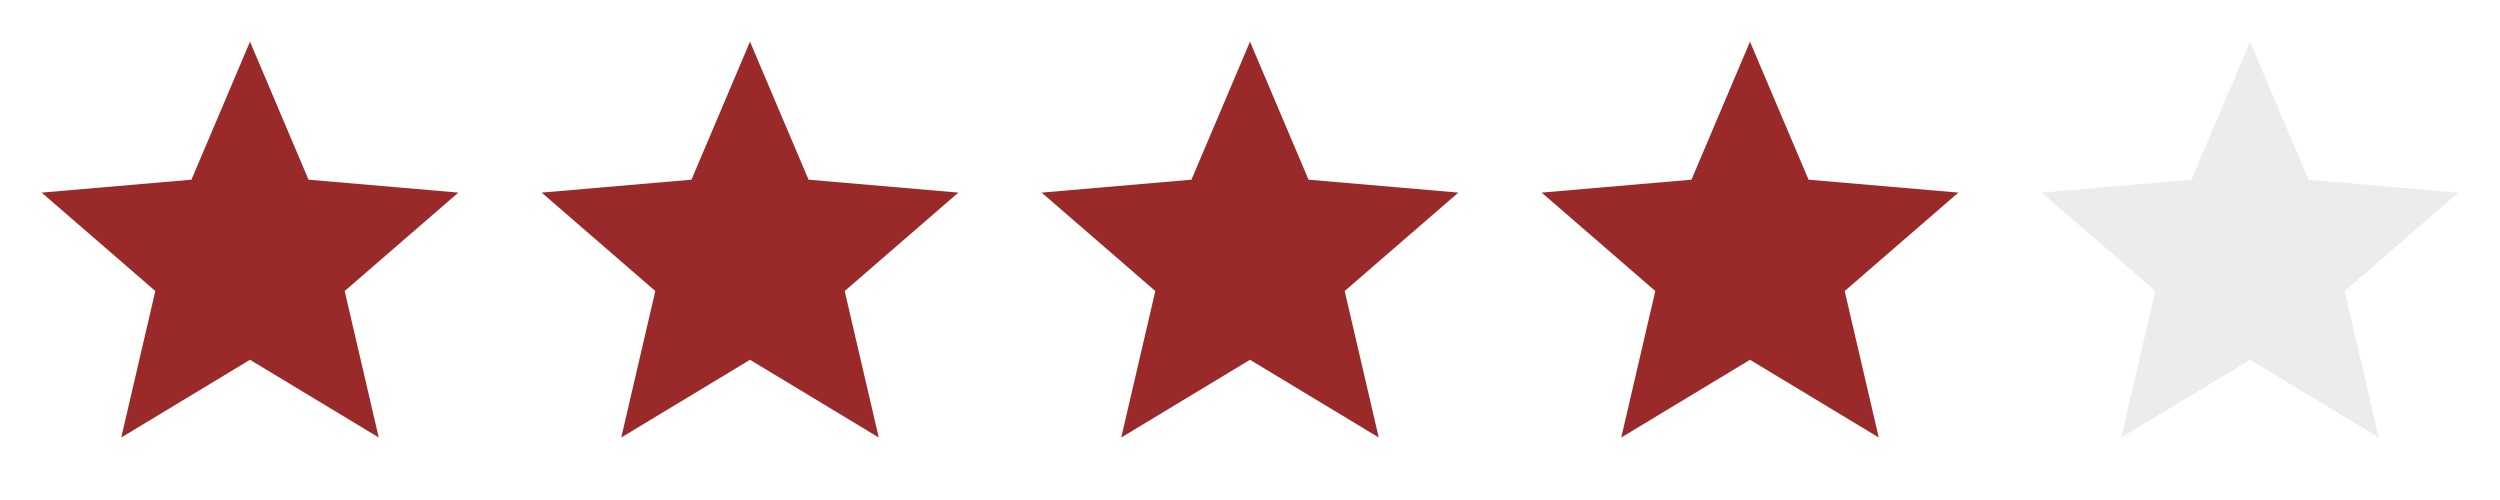
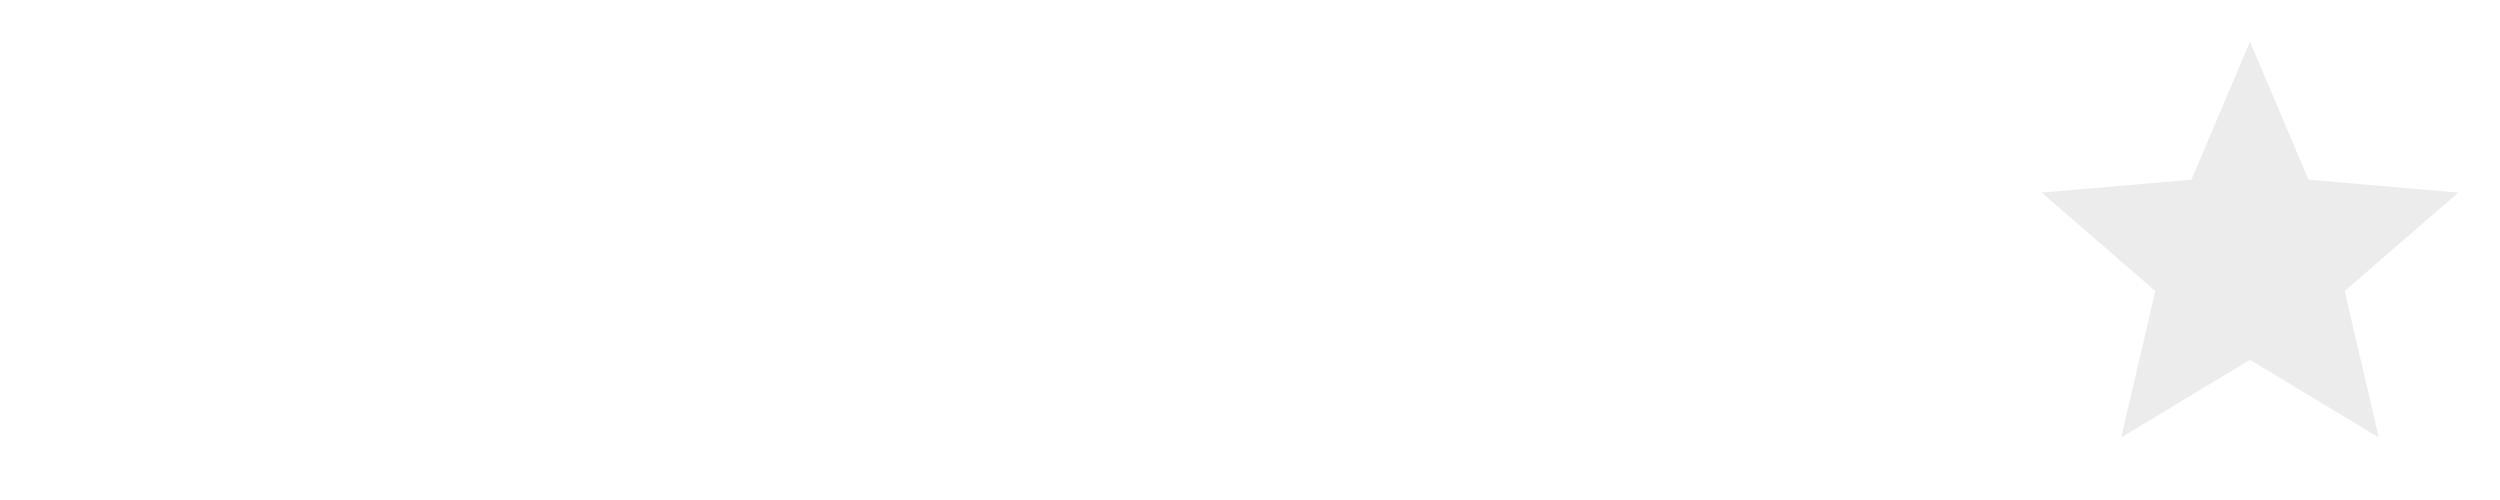
<svg xmlns="http://www.w3.org/2000/svg" width="200" height="40" fill="none">
-   <path fill="#992A29" d="M20 28.783 30.3 35l-2.725-11.717 9.092-7.875-11.984-1.033L20 3.333l-4.683 11.042-11.984 1.033 9.092 7.875L9.7 35zM60 28.783 70.3 35l-2.725-11.717 9.092-7.875-11.984-1.033L60 3.333l-4.683 11.042-11.984 1.033 9.092 7.875L49.7 35zM100 28.783 110.3 35l-2.725-11.717 9.092-7.875-11.984-1.033L100 3.333l-4.683 11.042-11.984 1.033 9.092 7.875L89.7 35zM140 28.783 150.3 35l-2.725-11.717 9.092-7.875-11.984-1.033L140 3.333l-4.683 11.042-11.984 1.033 9.092 7.875L129.7 35z" />
  <path fill="#121212" d="M180 28.783 190.3 35l-2.725-11.717 9.092-7.875-11.984-1.033L180 3.333l-4.683 11.042-11.984 1.033 9.092 7.875L169.7 35z" opacity=".08" />
</svg>